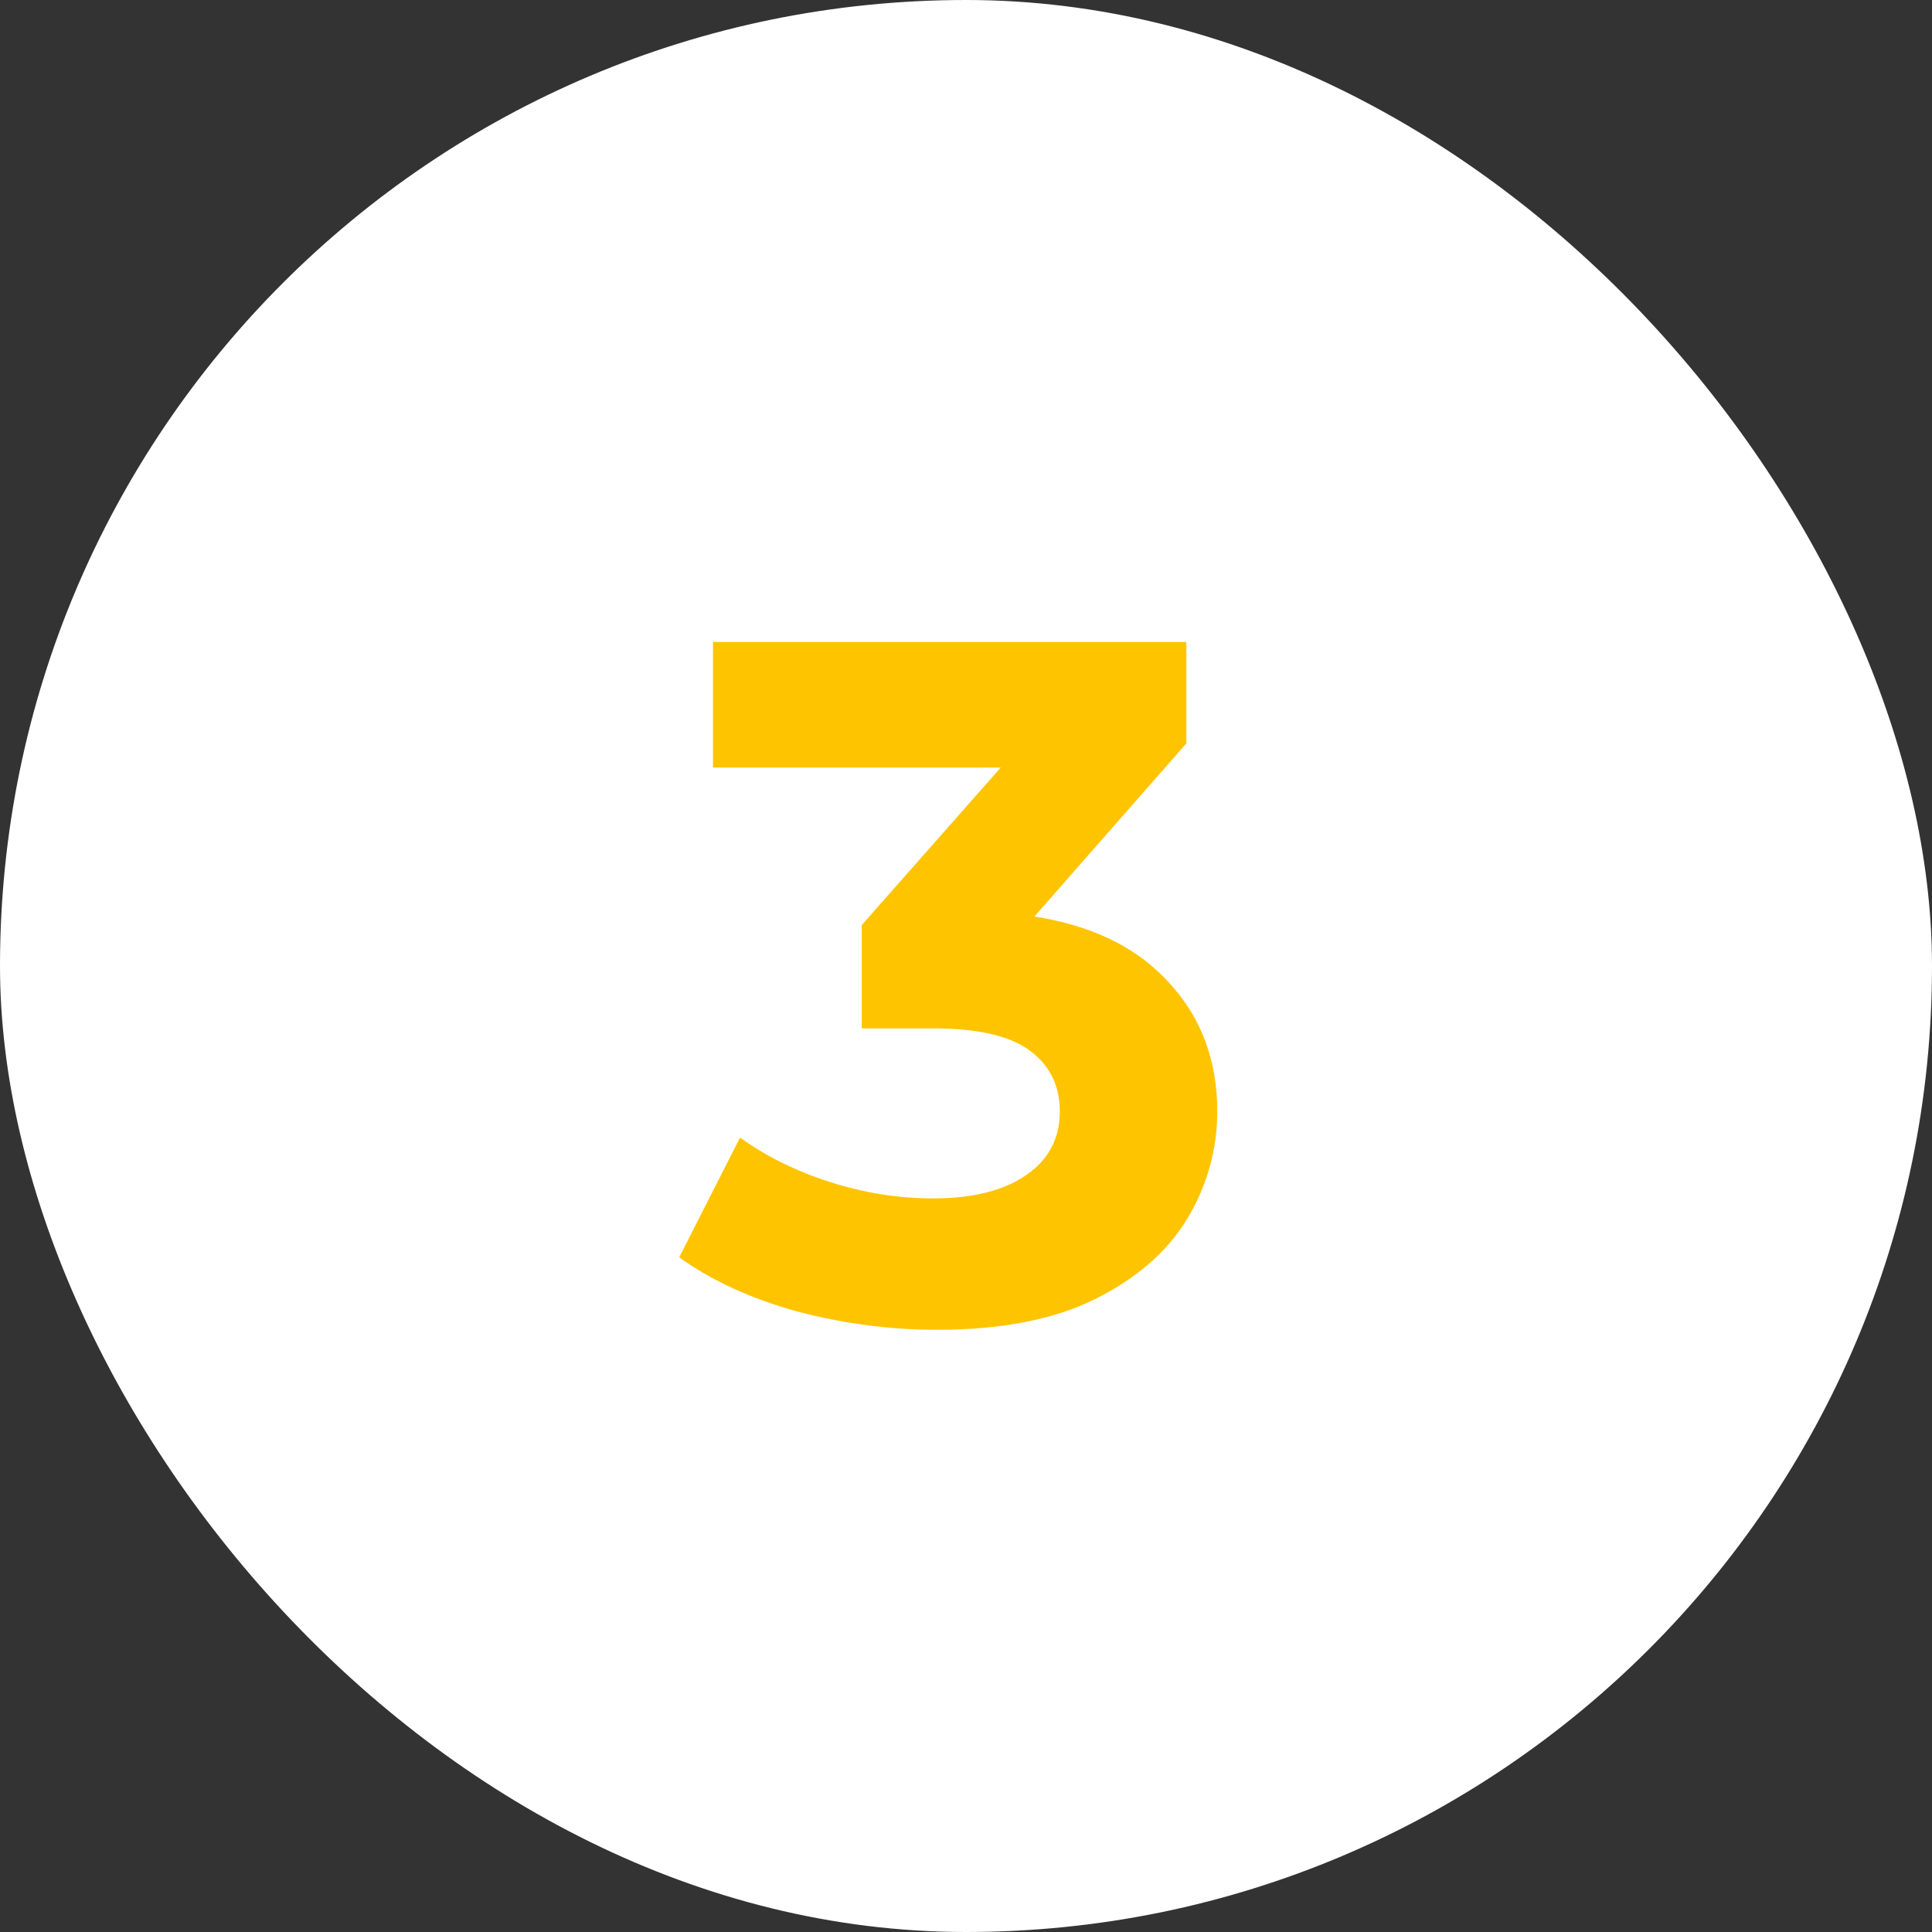
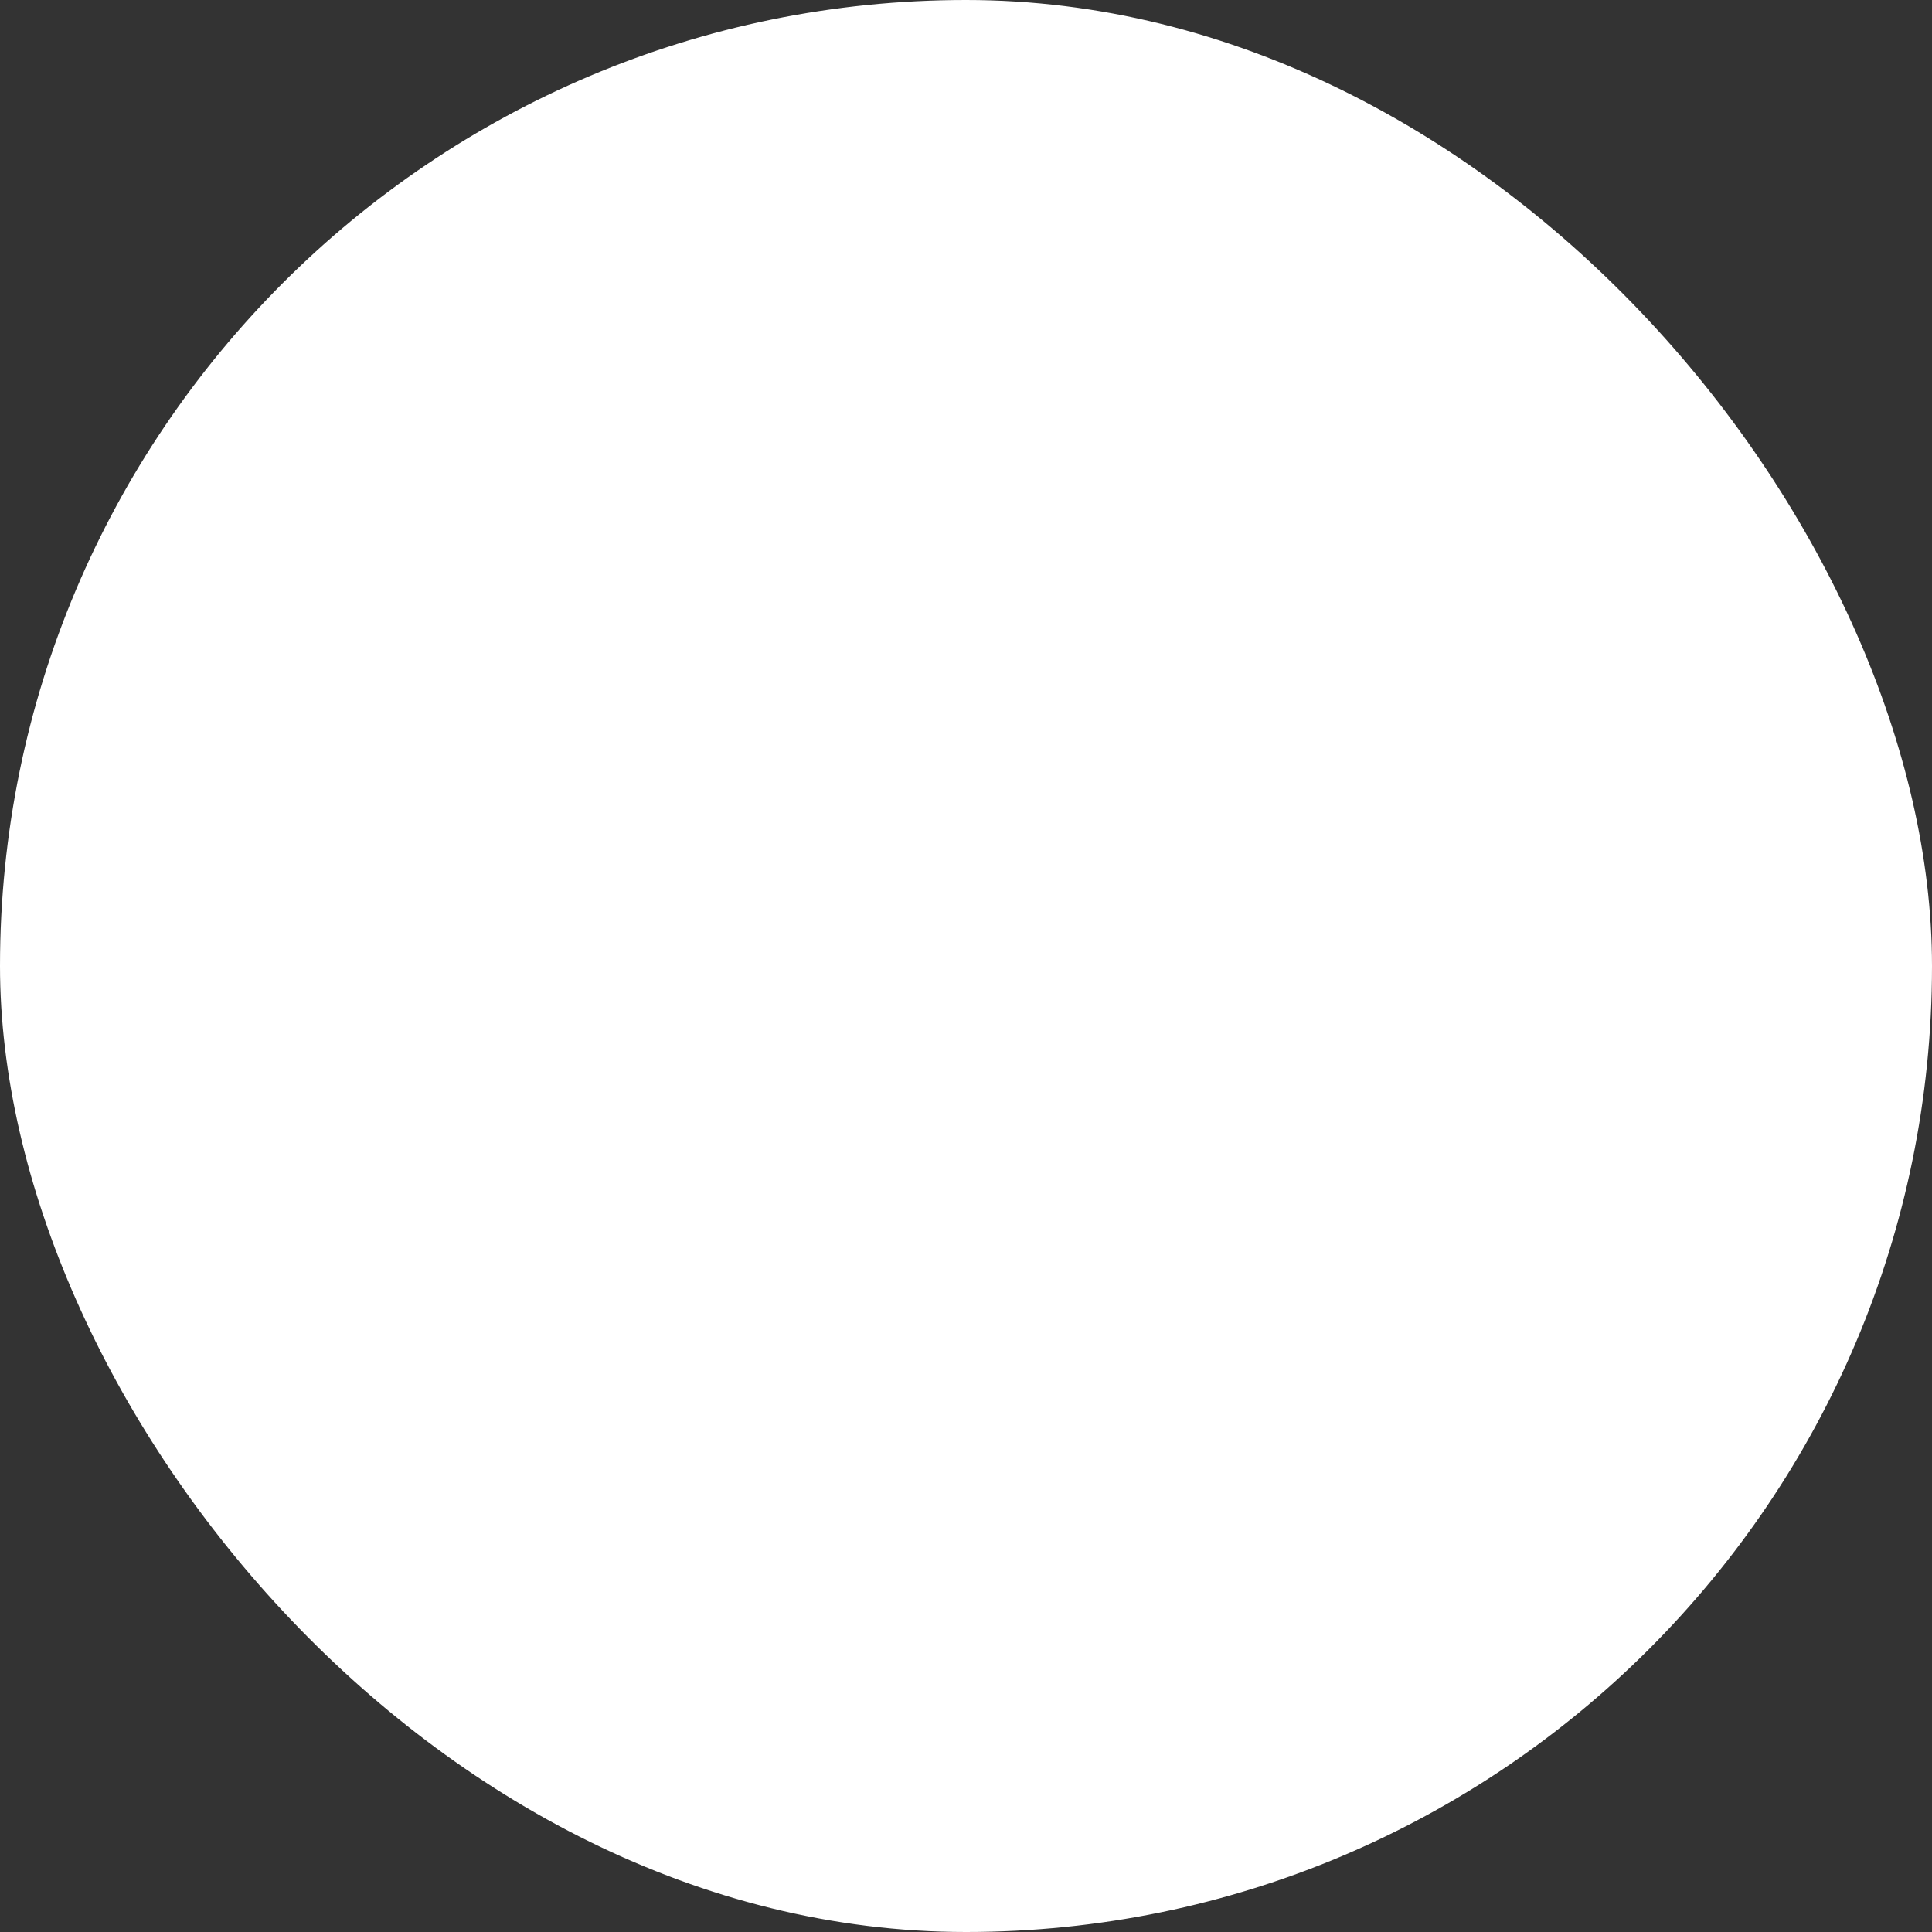
<svg xmlns="http://www.w3.org/2000/svg" width="96" height="96" viewBox="0 0 96 96" fill="none">
  <rect x="0" y="0" width="96" height="96" fill="#333333" stroke="none" />
  <rect width="96" height="96" rx="48" fill="white" />
-   <path d="M46.565 66.076C44.229 66.076 41.909 65.772 39.605 65.164C37.301 64.524 35.349 63.628 33.749 62.476L36.773 56.524C38.053 57.452 39.541 58.188 41.237 58.732C42.933 59.276 44.645 59.548 46.373 59.548C48.325 59.548 49.861 59.164 50.981 58.396C52.101 57.628 52.661 56.572 52.661 55.228C52.661 53.948 52.165 52.94 51.173 52.204C50.181 51.468 48.581 51.1 46.373 51.1H42.821V45.964L52.181 35.356L53.045 38.14H35.429V31.9H58.949V36.94L49.637 47.548L45.701 45.292H47.957C52.085 45.292 55.205 46.22 57.317 48.076C59.429 49.932 60.485 52.316 60.485 55.228C60.485 57.116 59.989 58.892 58.997 60.556C58.005 62.188 56.485 63.516 54.437 64.54C52.389 65.564 49.765 66.076 46.565 66.076Z" fill="#FFC400" />
</svg>